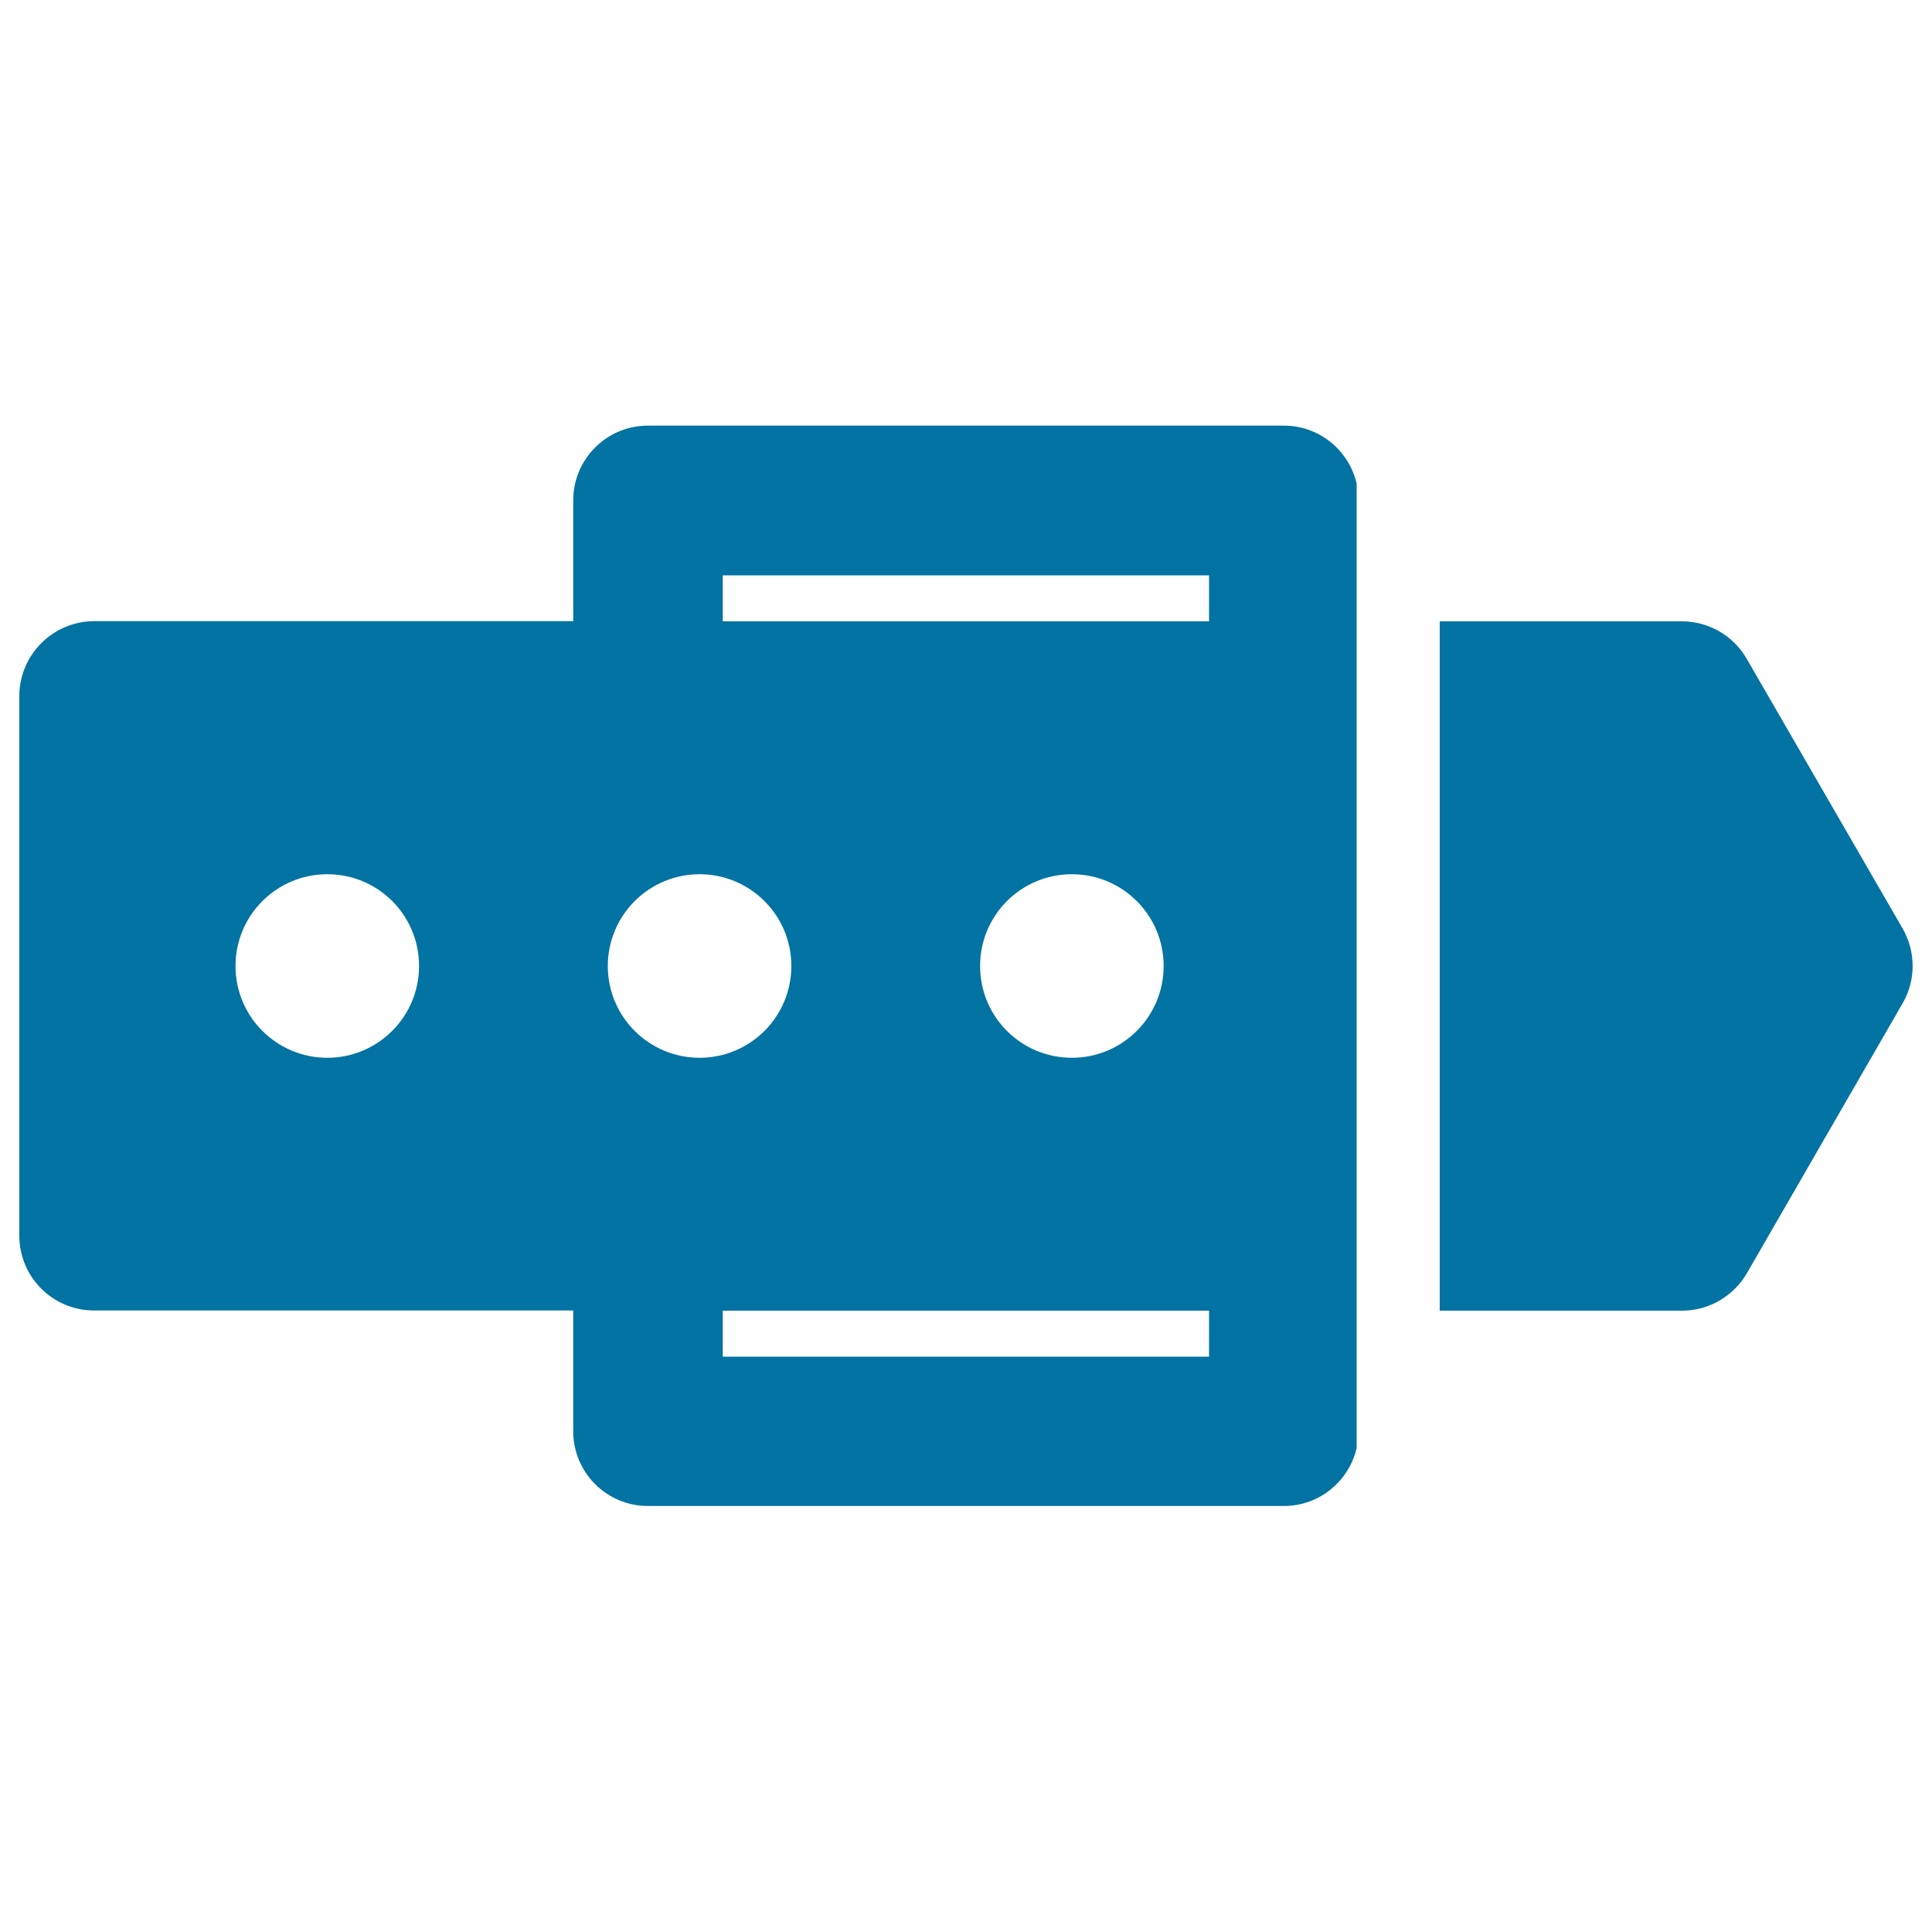
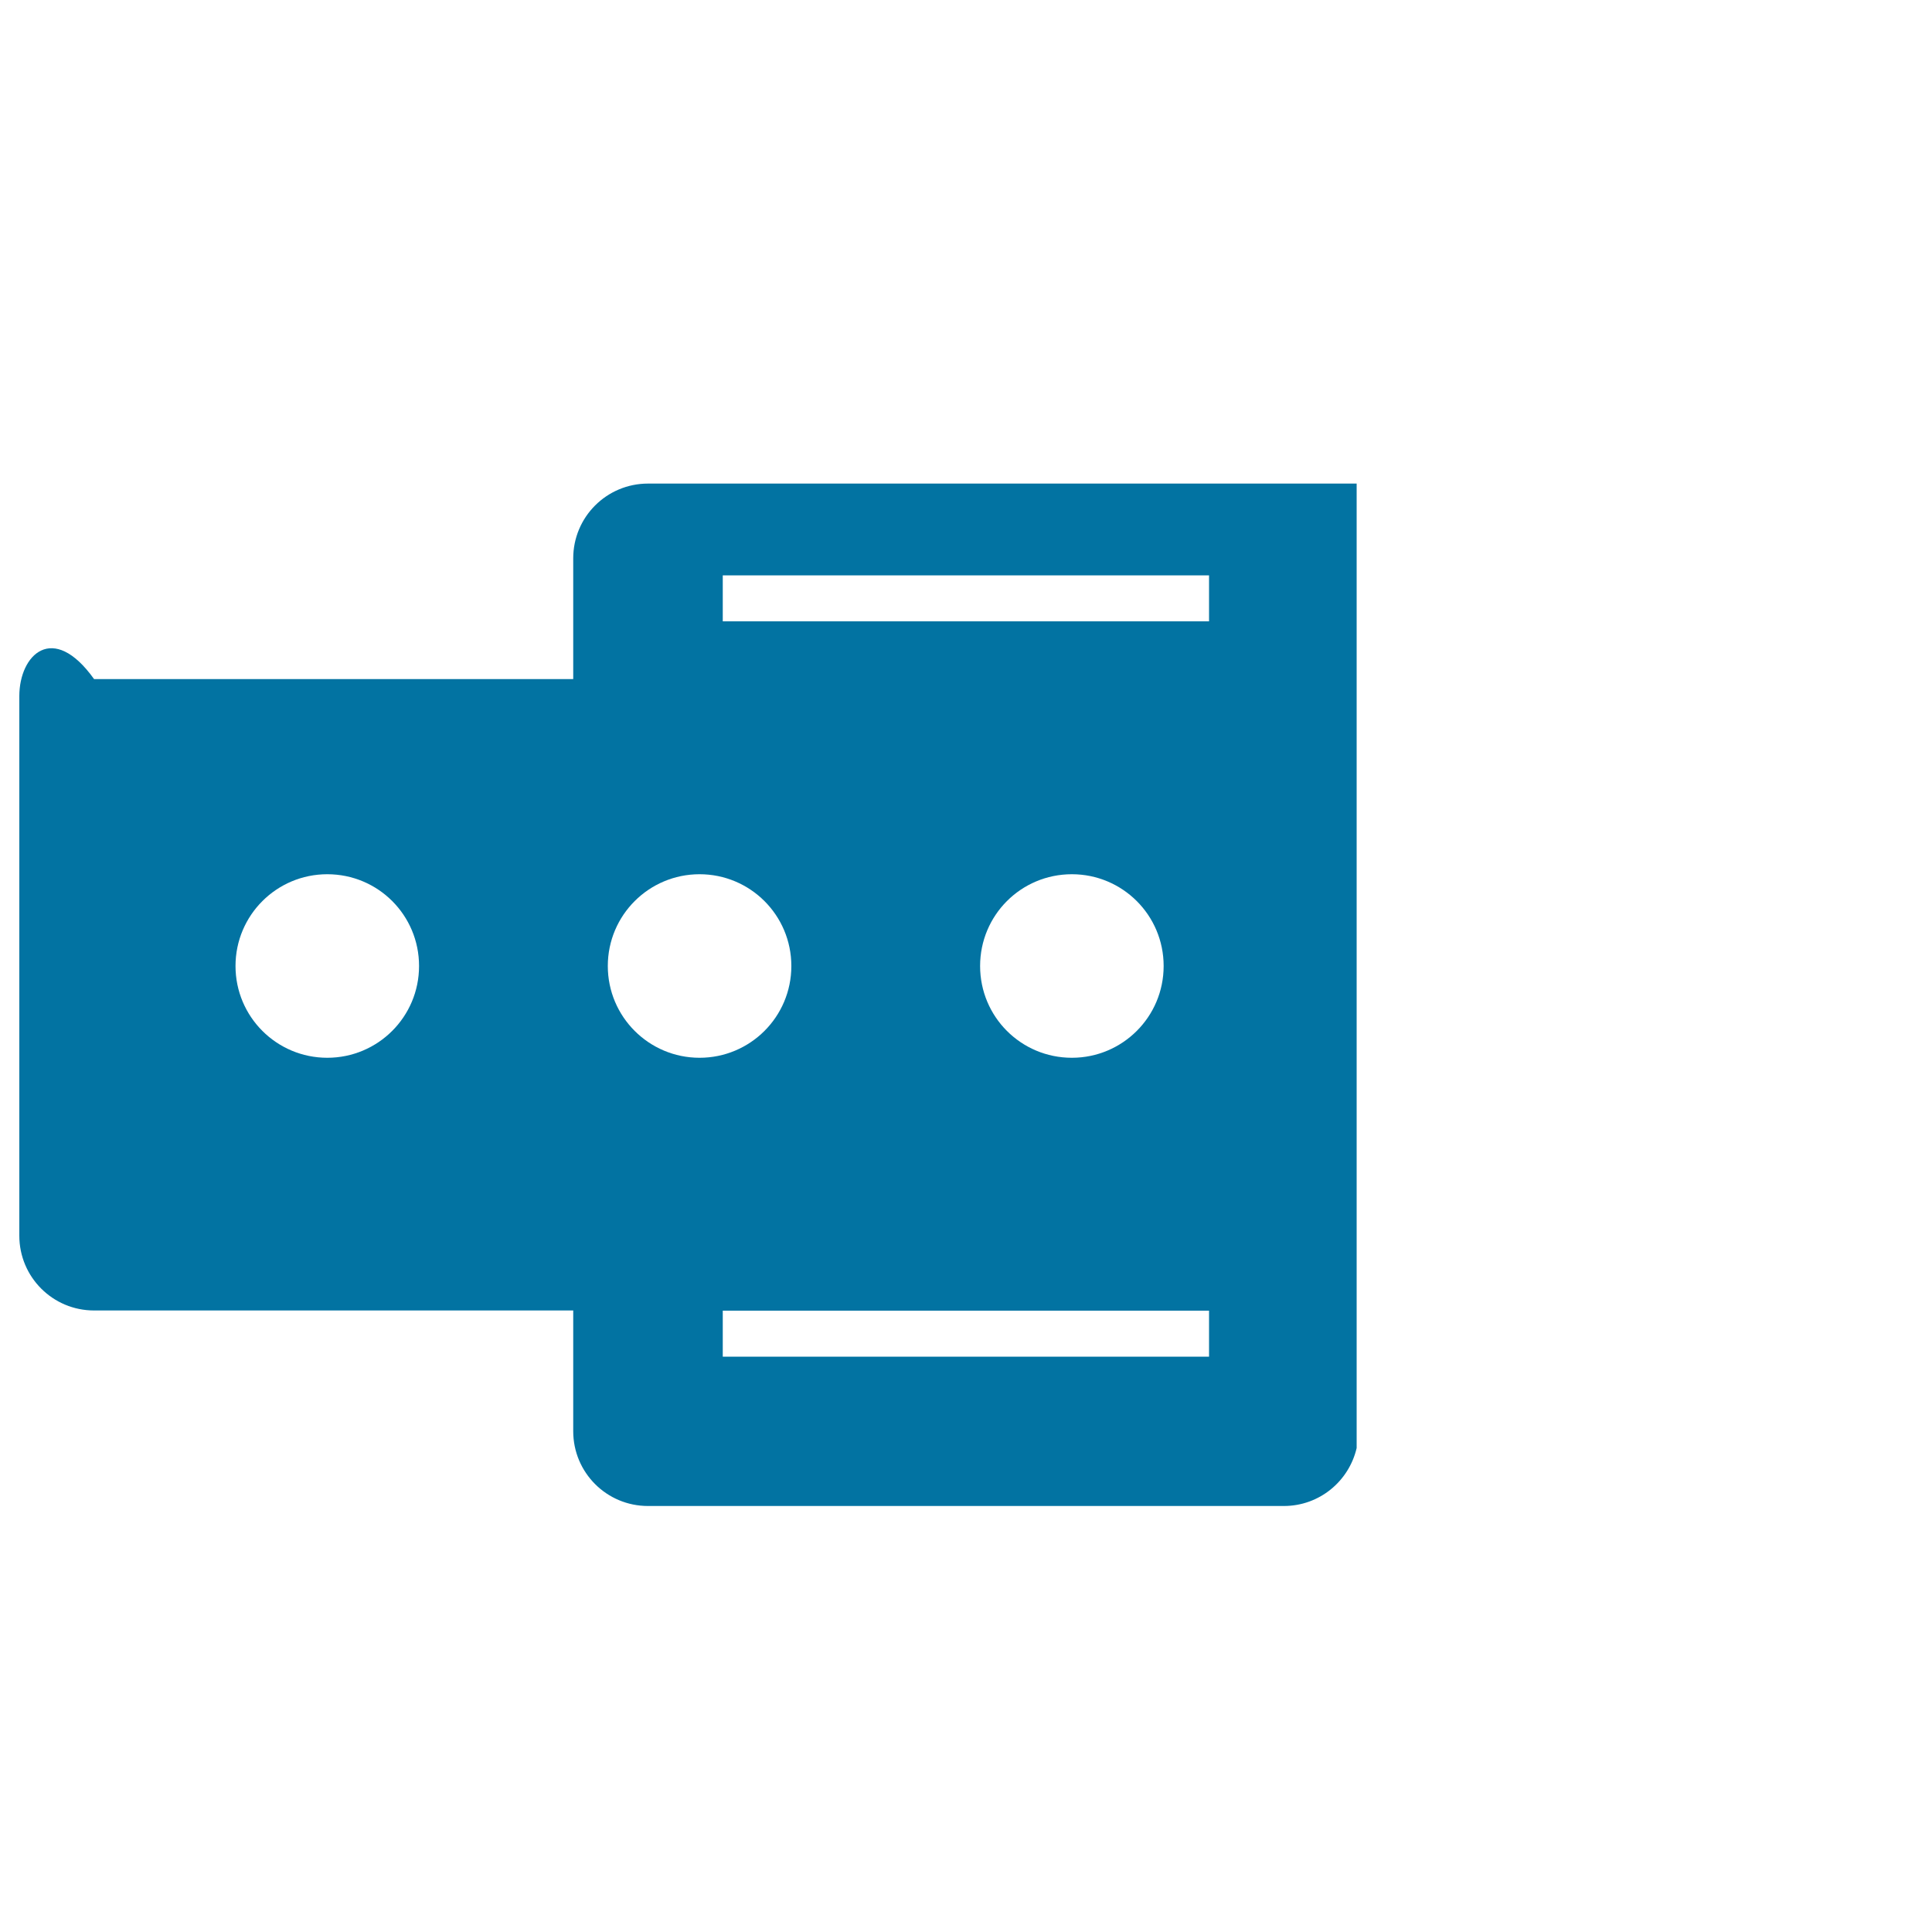
<svg xmlns="http://www.w3.org/2000/svg" viewBox="0 0 1000 1000" style="fill:#0273a2">
  <title>Belt Shopping Product SVG icon</title>
  <g>
    <g>
-       <path d="M702.2,250.3c-4-17.2-19.3-30-37.7-30H335.4c-21.4,0-38.7,17.3-38.7,38.7v62.5h-248C27.3,321.6,10,339,10,360.3v279.3c0,21.4,17.3,38.7,38.7,38.7h248v62.5c0,21.4,17.3,38.7,38.7,38.7h329.1c18.4,0,33.7-12.8,37.7-30V250.3L702.2,250.3z M169.4,547.5c-26.2,0-47.5-21.2-47.5-47.5c0-26.3,21.3-47.5,47.5-47.5c26.3,0,47.5,21.2,47.5,47.5C216.9,526.3,195.6,547.5,169.4,547.5z M314.6,500c0-26.3,21.3-47.5,47.5-47.5c26.2,0,47.5,21.2,47.5,47.5c0,26.3-21.3,47.5-47.5,47.5S314.6,526.3,314.6,500z M625.8,702.2H374.1v-23.8h251.7V702.2z M507.3,500c0-26.3,21.2-47.5,47.5-47.5c26.2,0,47.5,21.2,47.5,47.5c0,26.3-21.3,47.5-47.5,47.5C528.5,547.5,507.3,526.3,507.3,500z M625.8,321.6H374.1v-23.8h251.7V321.6z" />
-       <path d="M984.8,480.6L904.1,341c-6.9-12-19.7-19.4-33.6-19.4H745.2v356.8h125.4c13.8,0,26.6-7.4,33.6-19.4l80.6-139.7C991.7,507.4,991.7,492.6,984.8,480.6z" />
+       <path d="M702.2,250.3H335.4c-21.4,0-38.7,17.3-38.7,38.7v62.5h-248C27.3,321.6,10,339,10,360.3v279.3c0,21.4,17.3,38.7,38.7,38.7h248v62.5c0,21.4,17.3,38.7,38.7,38.7h329.1c18.4,0,33.7-12.8,37.7-30V250.3L702.2,250.3z M169.4,547.5c-26.2,0-47.5-21.2-47.5-47.5c0-26.3,21.3-47.5,47.5-47.5c26.3,0,47.5,21.2,47.5,47.5C216.9,526.3,195.6,547.5,169.4,547.5z M314.6,500c0-26.3,21.3-47.5,47.5-47.5c26.2,0,47.5,21.2,47.5,47.5c0,26.3-21.3,47.5-47.5,47.5S314.6,526.3,314.6,500z M625.8,702.2H374.1v-23.8h251.7V702.2z M507.3,500c0-26.3,21.2-47.5,47.5-47.5c26.2,0,47.5,21.2,47.5,47.5c0,26.3-21.3,47.5-47.5,47.5C528.5,547.5,507.3,526.3,507.3,500z M625.8,321.6H374.1v-23.8h251.7V321.6z" />
    </g>
  </g>
</svg>